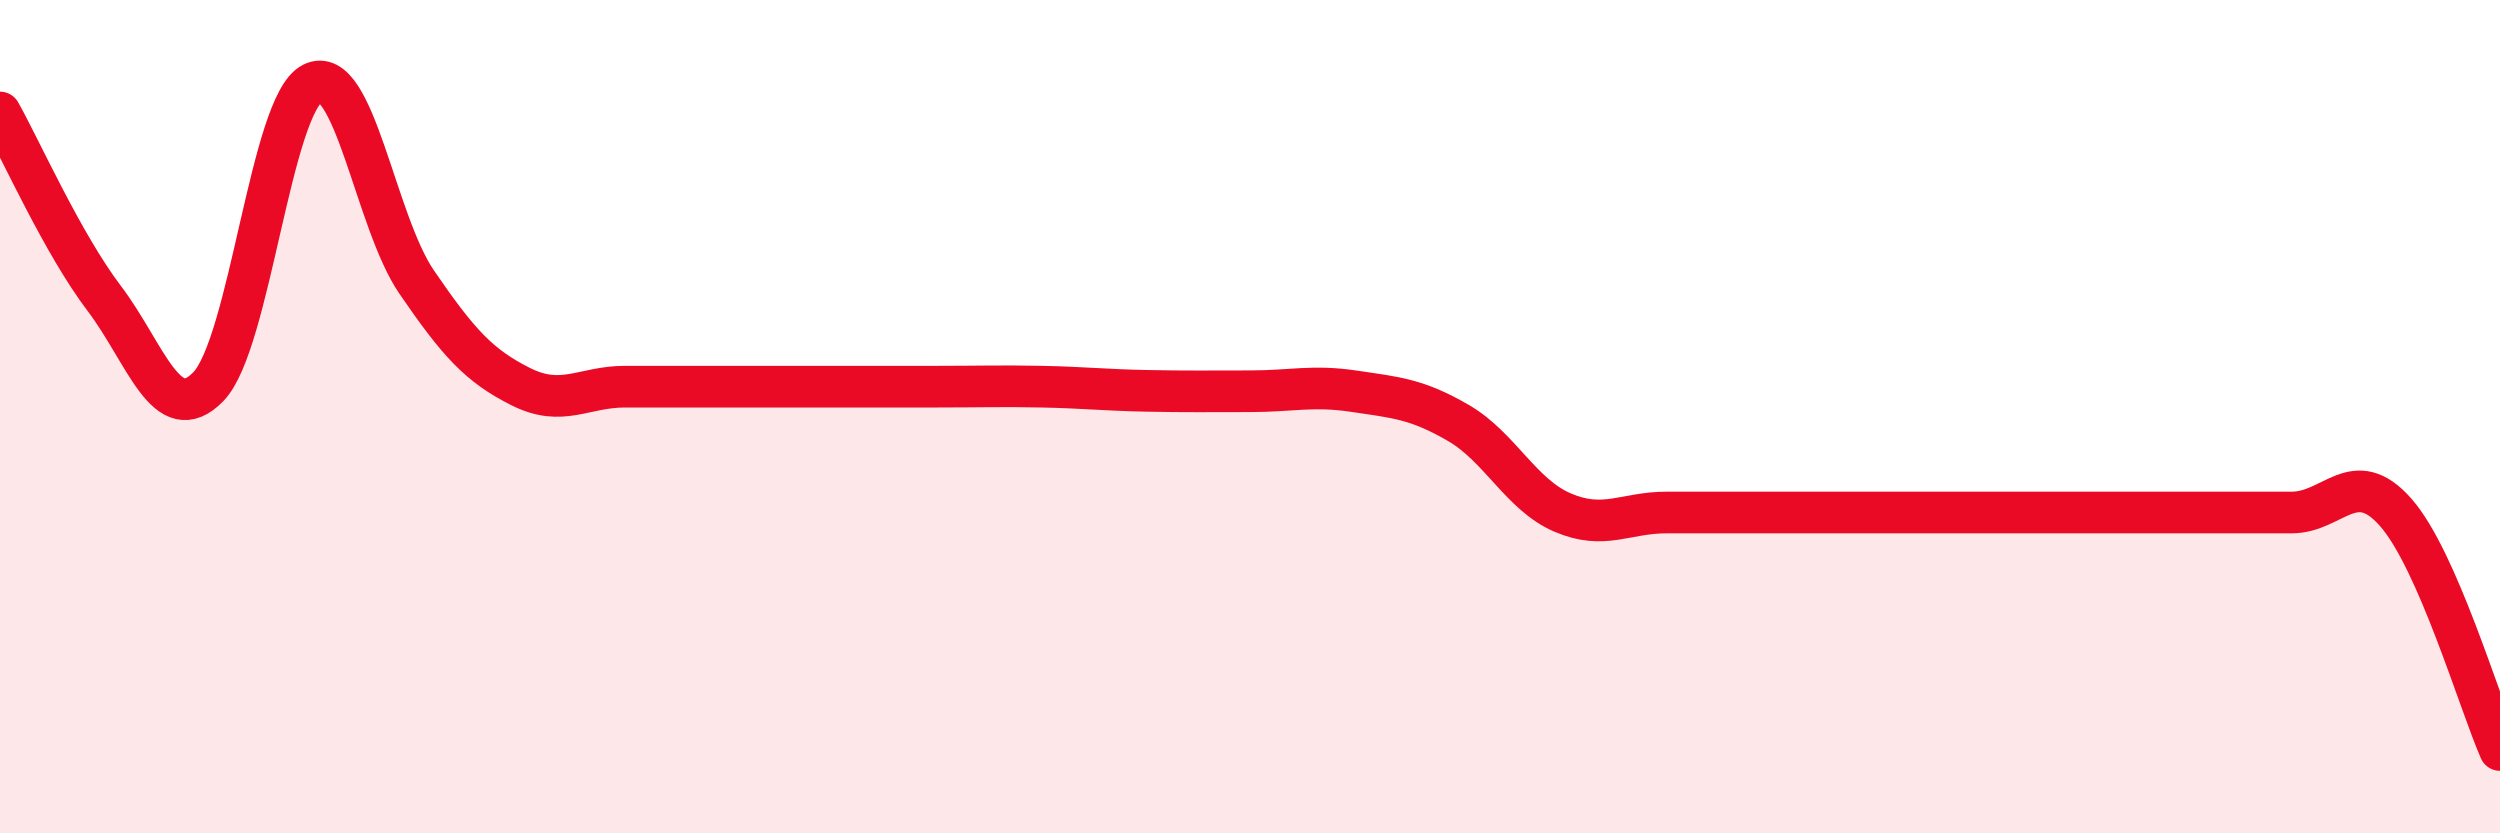
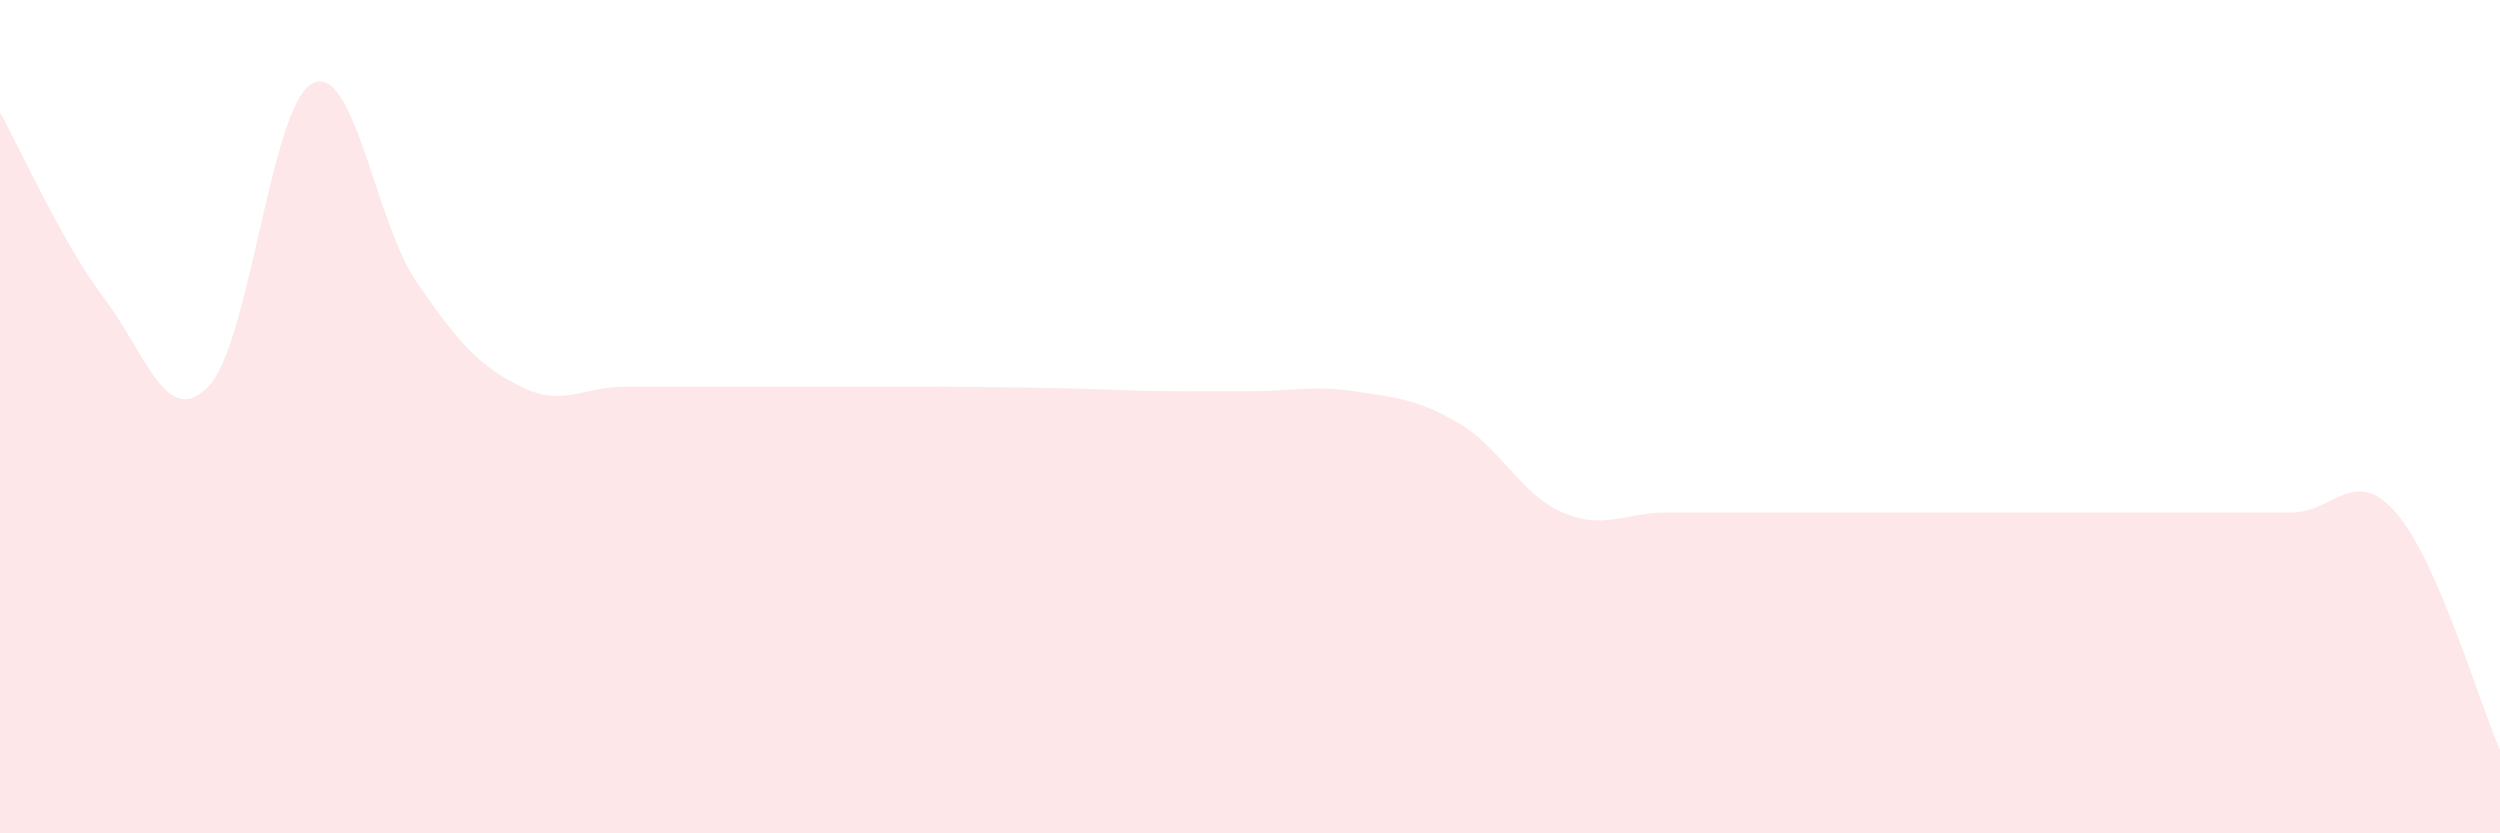
<svg xmlns="http://www.w3.org/2000/svg" width="60" height="20" viewBox="0 0 60 20">
-   <path d="M 0,2.7 C 0.5,3.59 1.5,5.84 2.5,7.16 C 3.5,8.48 4,10.31 5,9.28 C 6,8.25 6.5,2.5 7.5,2 C 8.5,1.5 9,5.31 10,6.77 C 11,8.23 11.5,8.78 12.5,9.28 C 13.5,9.78 14,9.28 15,9.28 C 16,9.28 16.5,9.28 17.5,9.28 C 18.5,9.28 19,9.28 20,9.28 C 21,9.28 21.5,9.28 22.5,9.28 C 23.5,9.28 24,9.26 25,9.28 C 26,9.3 26.5,9.36 27.5,9.38 C 28.5,9.4 29,9.39 30,9.39 C 31,9.39 31.5,9.24 32.5,9.39 C 33.5,9.54 34,9.57 35,10.15 C 36,10.73 36.5,11.87 37.5,12.3 C 38.5,12.73 39,12.3 40,12.3 C 41,12.3 41.5,12.3 42.5,12.3 C 43.5,12.3 44,12.3 45,12.3 C 46,12.3 46.5,12.3 47.5,12.3 C 48.5,12.3 49,12.3 50,12.3 C 51,12.3 51.5,12.3 52.5,12.3 C 53.5,12.3 54,12.3 55,12.3 C 56,12.3 56.5,11.16 57.5,12.3 C 58.5,13.44 59.5,16.86 60,18L60 20L0 20Z" fill="#EB0A25" opacity="0.1" stroke-linecap="round" stroke-linejoin="round" />
-   <path d="M 0,2.7 C 0.5,3.59 1.5,5.84 2.5,7.16 C 3.5,8.48 4,10.31 5,9.28 C 6,8.25 6.5,2.5 7.5,2 C 8.5,1.5 9,5.31 10,6.77 C 11,8.23 11.5,8.78 12.5,9.28 C 13.5,9.78 14,9.28 15,9.28 C 16,9.28 16.5,9.28 17.5,9.28 C 18.5,9.28 19,9.28 20,9.28 C 21,9.28 21.5,9.28 22.5,9.28 C 23.5,9.28 24,9.26 25,9.28 C 26,9.3 26.5,9.36 27.5,9.38 C 28.5,9.4 29,9.39 30,9.39 C 31,9.39 31.5,9.24 32.5,9.39 C 33.5,9.54 34,9.57 35,10.15 C 36,10.73 36.5,11.87 37.5,12.3 C 38.5,12.73 39,12.3 40,12.3 C 41,12.3 41.5,12.3 42.5,12.3 C 43.5,12.3 44,12.3 45,12.3 C 46,12.3 46.5,12.3 47.5,12.3 C 48.5,12.3 49,12.3 50,12.3 C 51,12.3 51.5,12.3 52.5,12.3 C 53.5,12.3 54,12.3 55,12.3 C 56,12.3 56.5,11.16 57.5,12.3 C 58.5,13.44 59.5,16.86 60,18" stroke="#EB0A25" stroke-width="1" fill="none" stroke-linecap="round" stroke-linejoin="round" />
+   <path d="M 0,2.7 C 0.5,3.59 1.5,5.84 2.5,7.16 C 3.5,8.48 4,10.31 5,9.28 C 6,8.25 6.5,2.5 7.5,2 C 8.5,1.5 9,5.31 10,6.77 C 11,8.23 11.5,8.78 12.5,9.28 C 13.5,9.78 14,9.28 15,9.28 C 16,9.28 16.5,9.28 17.5,9.28 C 18.5,9.28 19,9.28 20,9.28 C 21,9.28 21.5,9.28 22.5,9.28 C 26,9.3 26.5,9.36 27.5,9.38 C 28.5,9.4 29,9.39 30,9.39 C 31,9.39 31.5,9.24 32.5,9.39 C 33.5,9.54 34,9.57 35,10.15 C 36,10.73 36.5,11.87 37.5,12.3 C 38.5,12.73 39,12.3 40,12.3 C 41,12.3 41.5,12.3 42.5,12.3 C 43.5,12.3 44,12.3 45,12.3 C 46,12.3 46.5,12.3 47.5,12.3 C 48.5,12.3 49,12.3 50,12.3 C 51,12.3 51.5,12.3 52.5,12.3 C 53.5,12.3 54,12.3 55,12.3 C 56,12.3 56.5,11.16 57.5,12.3 C 58.5,13.44 59.5,16.86 60,18L60 20L0 20Z" fill="#EB0A25" opacity="0.1" stroke-linecap="round" stroke-linejoin="round" />
</svg>